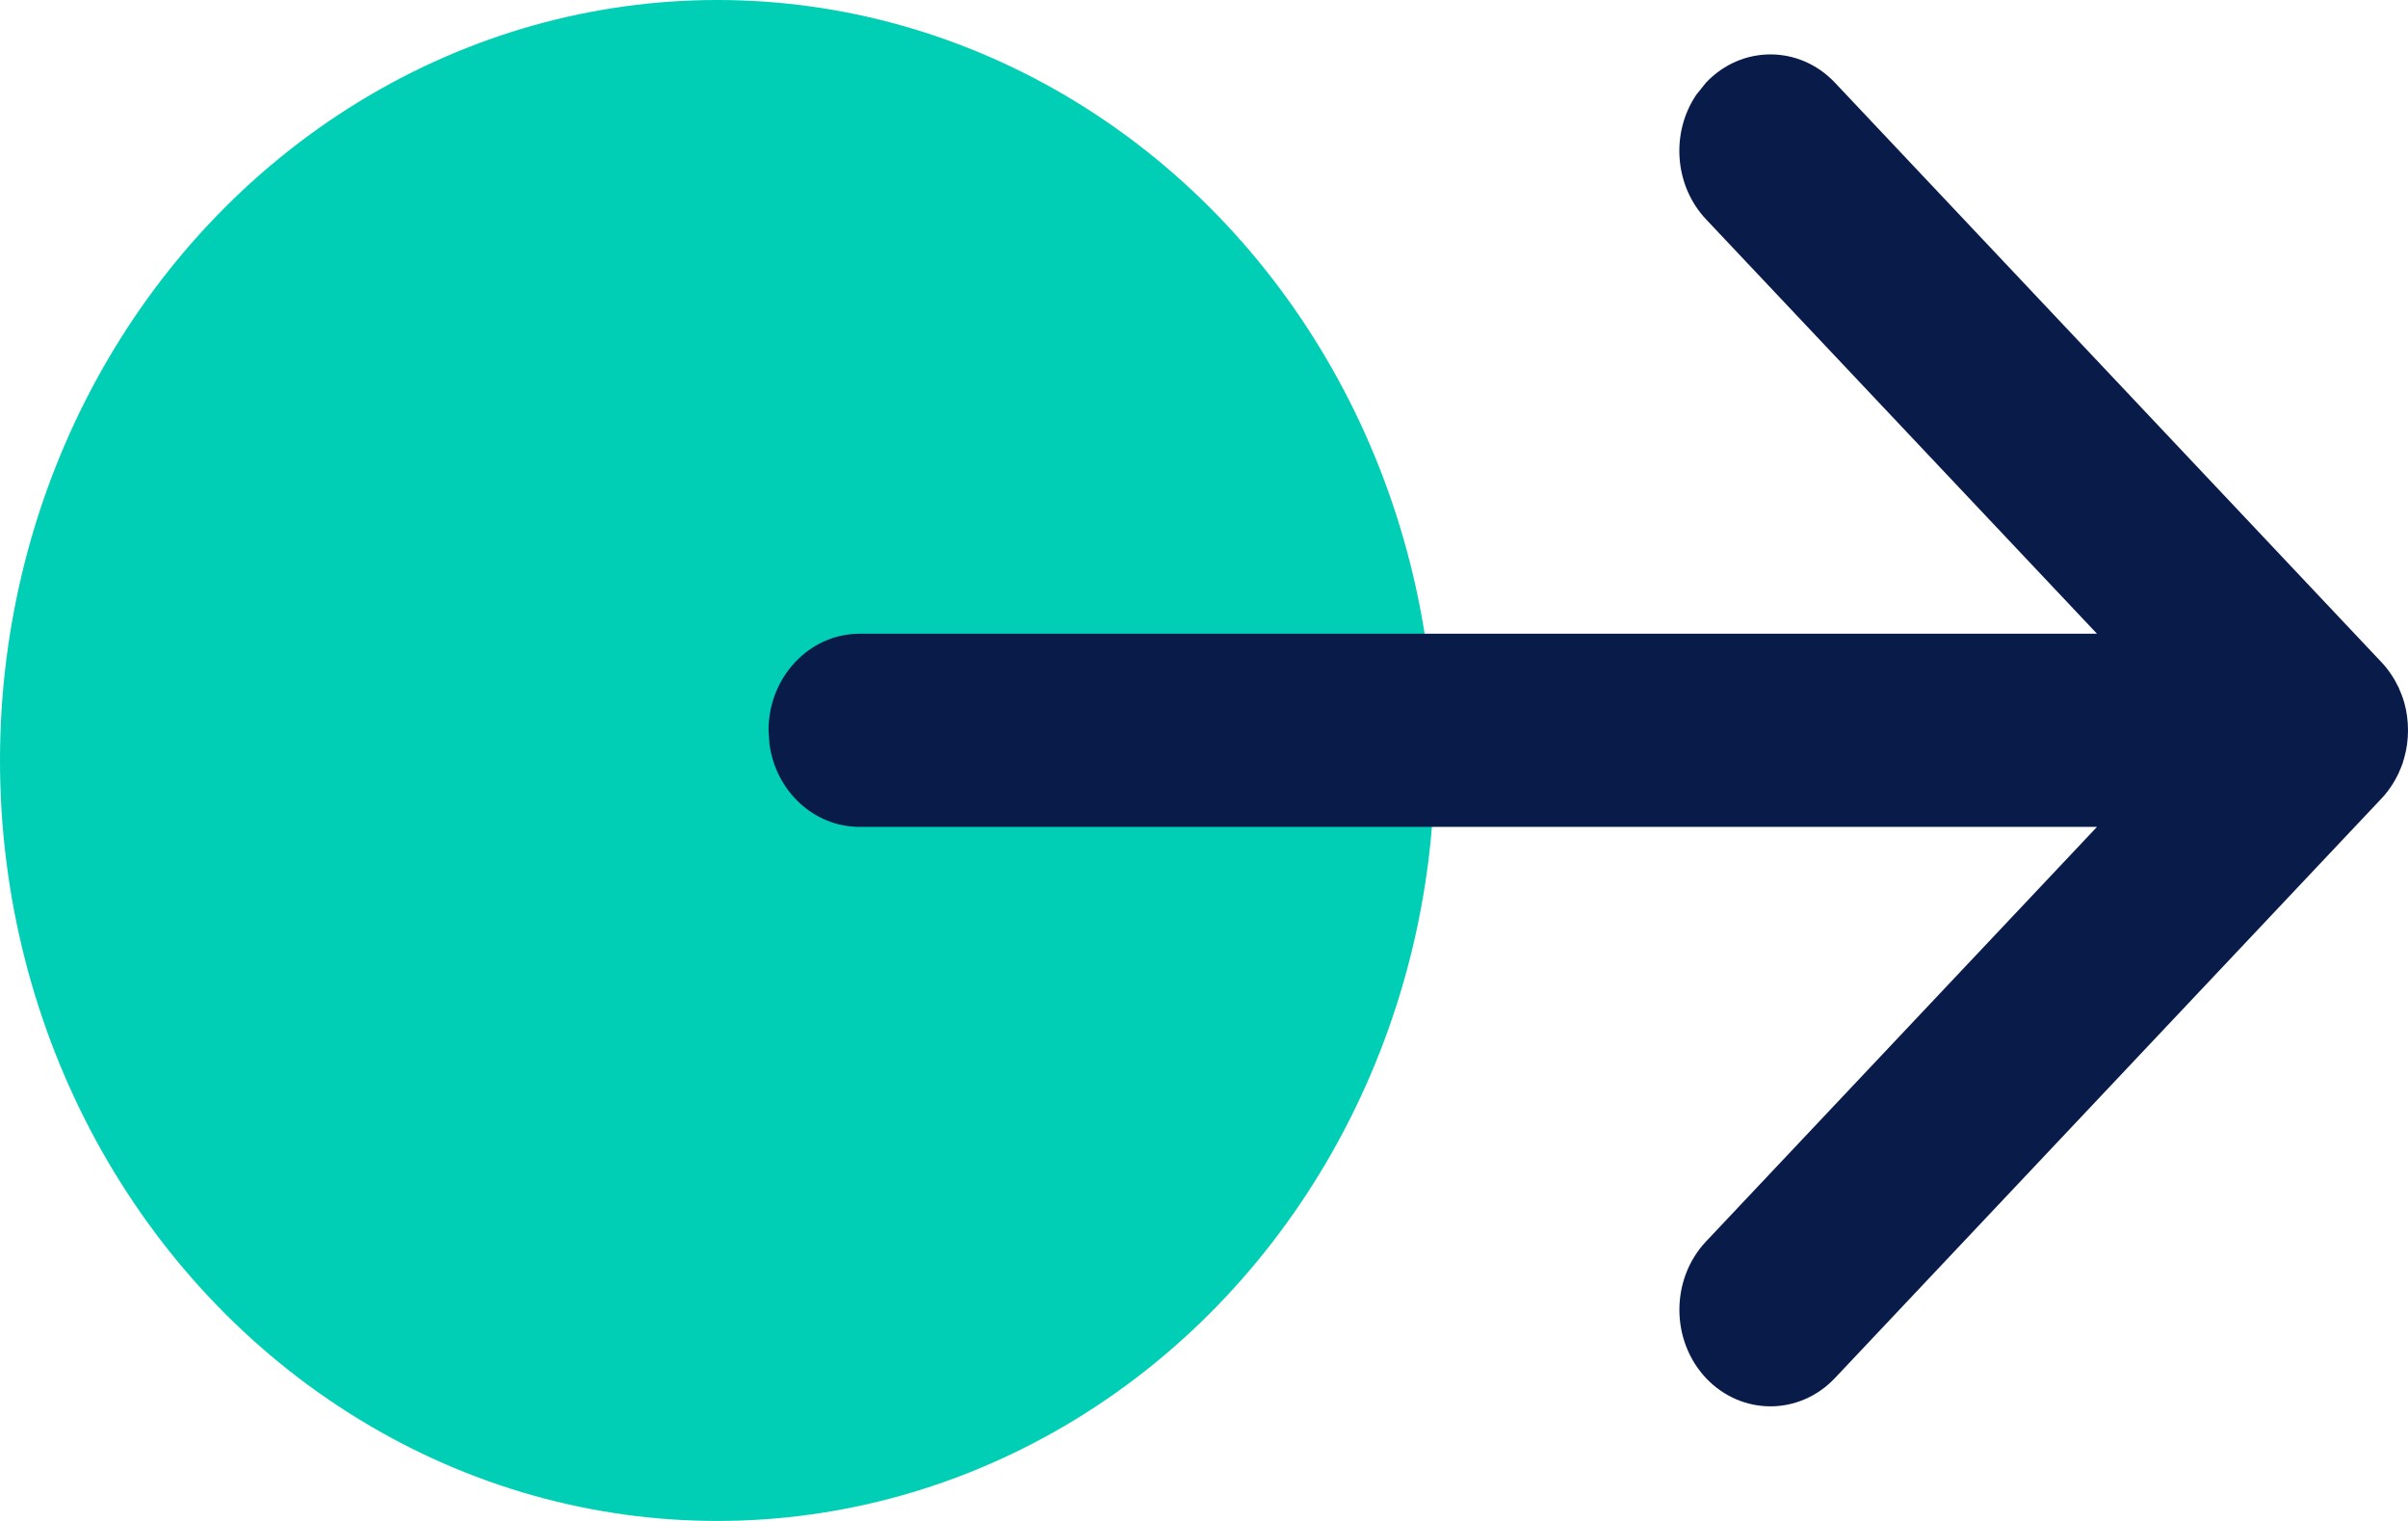
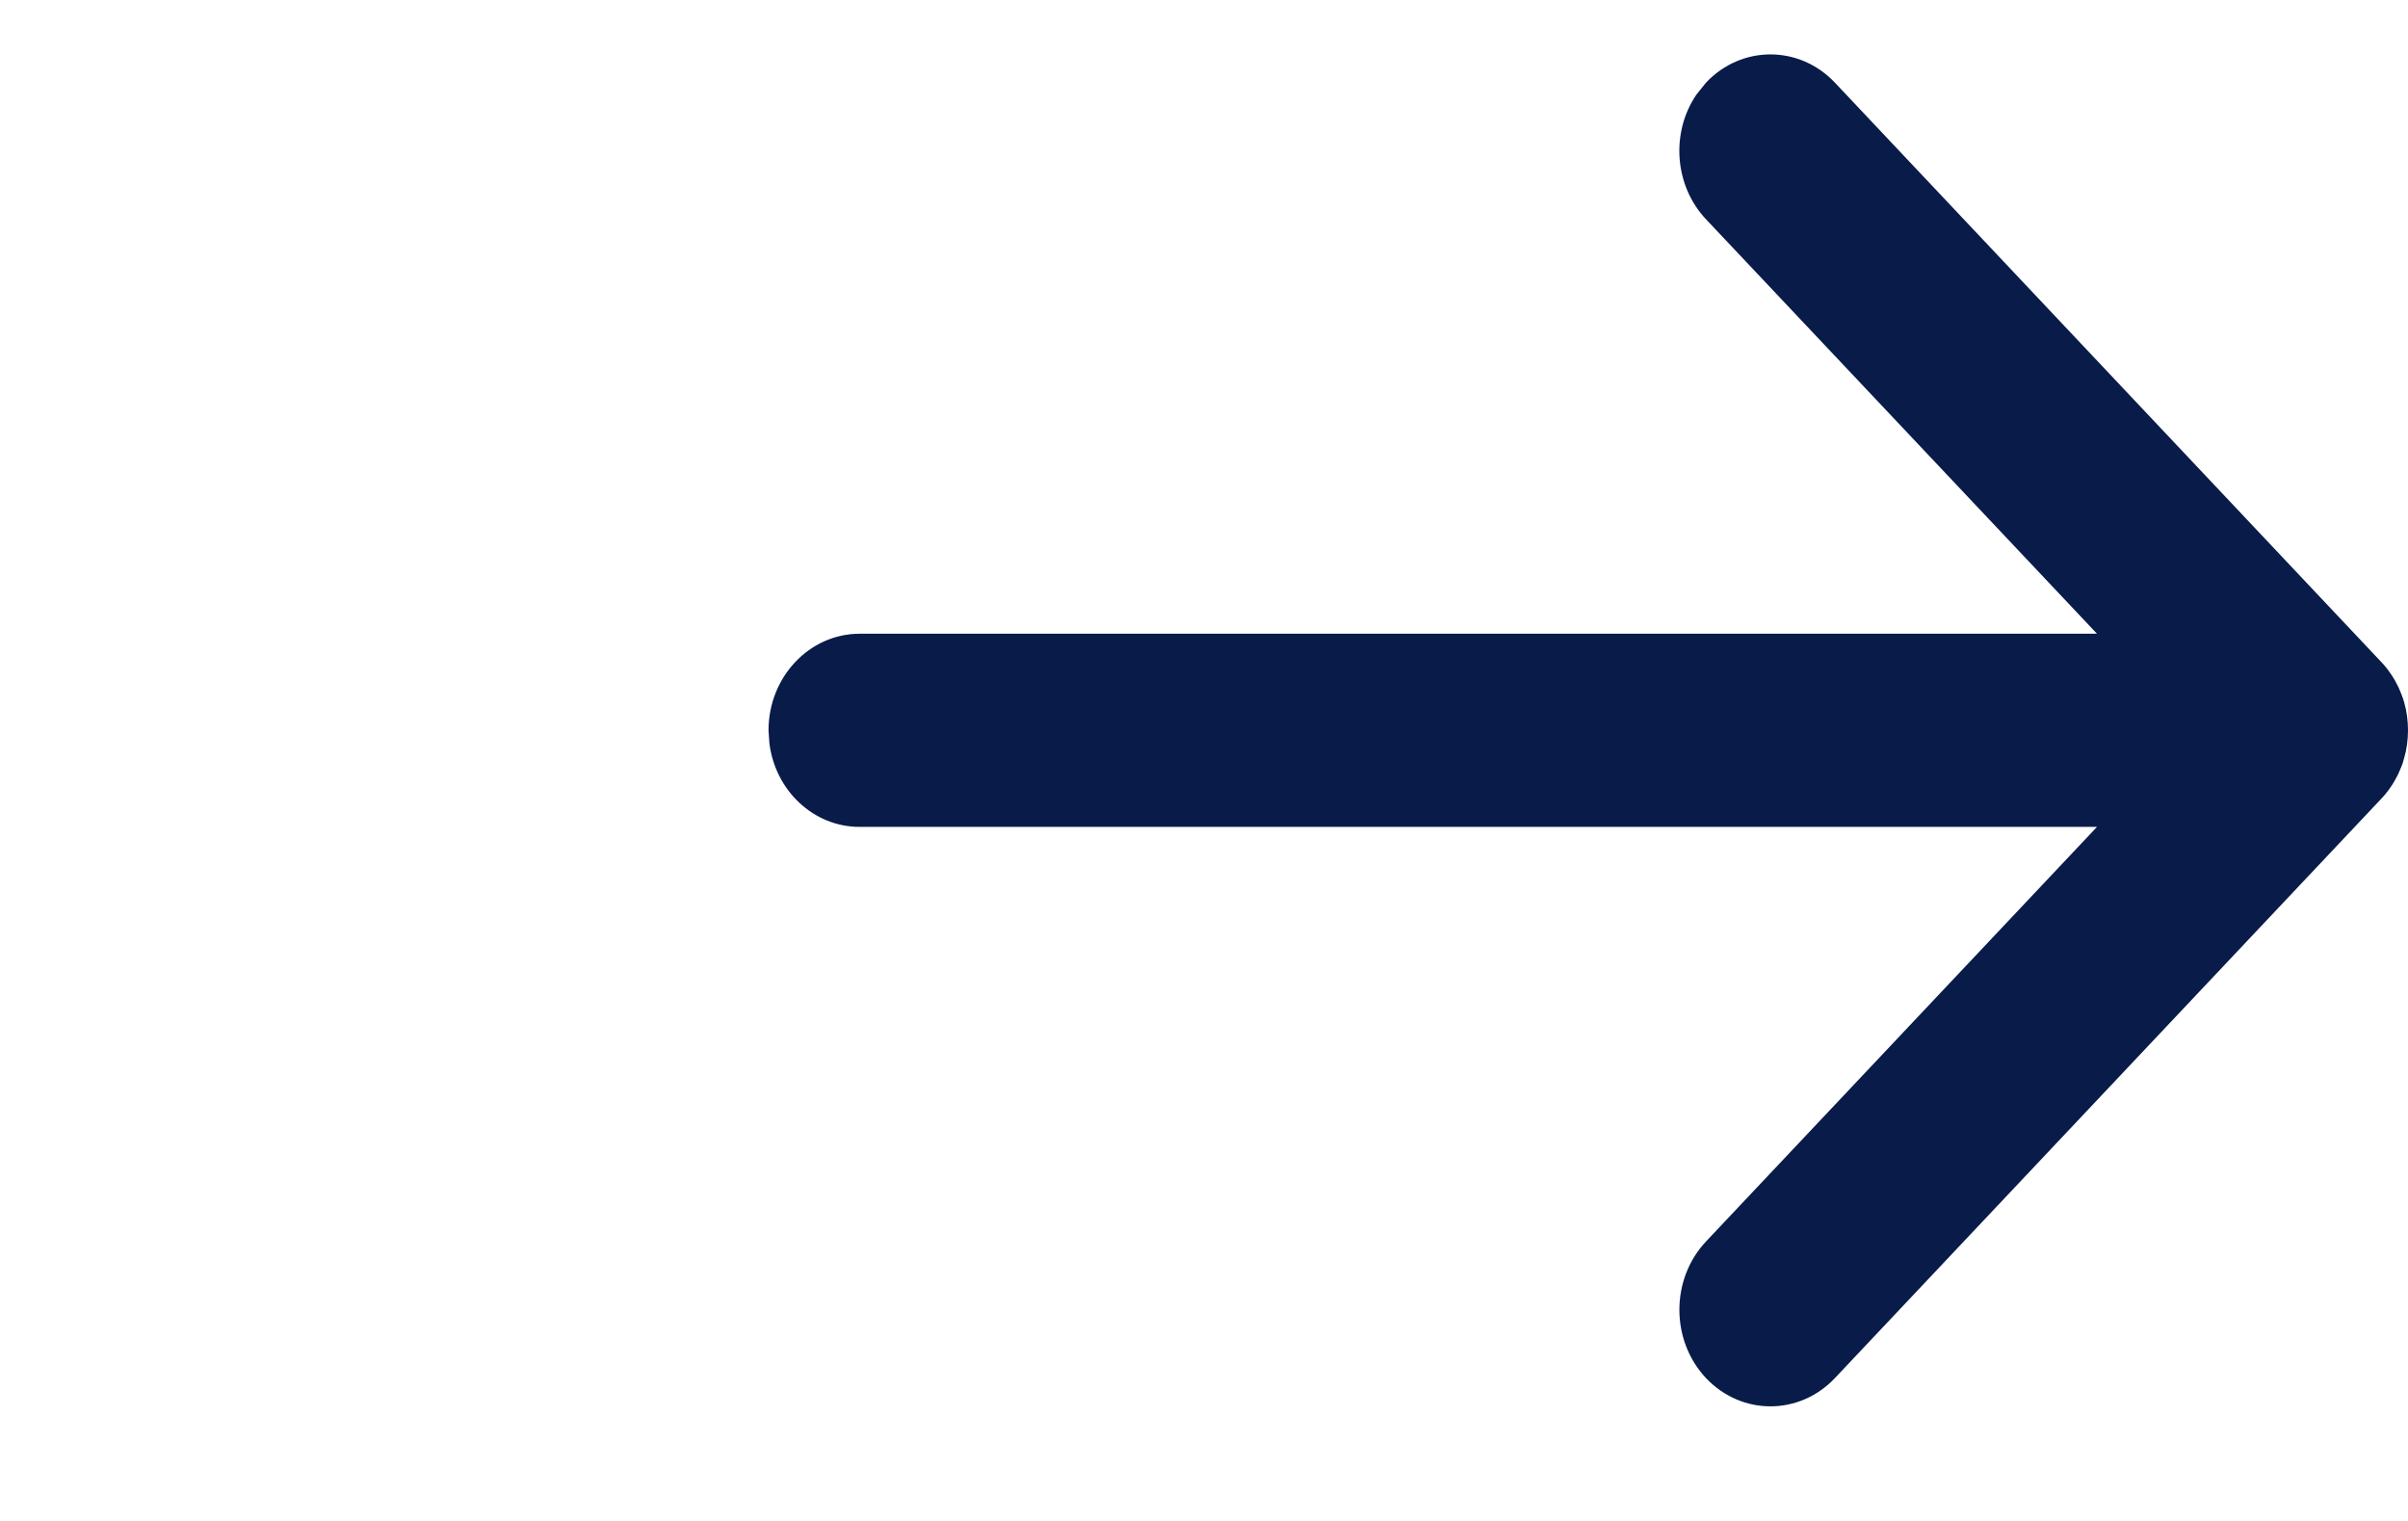
<svg xmlns="http://www.w3.org/2000/svg" xmlns:xlink="http://www.w3.org/1999/xlink" width="19px" height="12px" viewBox="0 0 19 12" version="1.1">
  <title>arrow-btn-yellow</title>
  <defs>
    <path d="M7.397,0.223 C7.678,-0.074 8.133,-0.074 8.414,0.223 L8.414,0.223 L12.726,4.795 C12.752,4.822 12.776,4.852 12.797,4.883 C12.801,4.889 12.806,4.895 12.81,4.902 C12.826,4.926 12.84,4.952 12.853,4.978 C12.859,4.988 12.864,4.999 12.868,5.01 C12.878,5.032 12.887,5.055 12.895,5.078 C12.899,5.09 12.902,5.101 12.906,5.113 C12.926,5.183 12.936,5.257 12.936,5.333 C12.936,5.409 12.926,5.482 12.906,5.551 C12.902,5.565 12.898,5.58 12.893,5.595 C12.886,5.615 12.878,5.634 12.87,5.652 C12.865,5.666 12.858,5.679 12.851,5.693 C12.84,5.715 12.828,5.736 12.815,5.757 C12.79,5.797 12.76,5.836 12.726,5.872 L12.794,5.788 C12.791,5.792 12.789,5.795 12.786,5.799 L12.726,5.872 L8.414,10.444 C8.133,10.741 7.678,10.741 7.397,10.444 C7.117,10.146 7.117,9.664 7.397,9.366 L7.397,9.366 L10.482,6.095 L0.719,6.095 C0.355,6.095 0.054,5.809 0.007,5.437 L0,5.333 C0,4.913 0.322,4.571 0.719,4.571 L0.719,4.571 L10.482,4.571 L7.397,1.301 C7.145,1.033 7.119,0.615 7.321,0.318 Z" id="path-1" />
  </defs>
  <g id="Symbols" stroke="none" stroke-width="1" fill="none" fill-rule="evenodd">
    <g id="footer" transform="translate(-1397, -384)">
      <g id="Group-7" transform="translate(1158, 363)">
        <g id="ui-footer-arrow-btn" transform="translate(239, 21)">
-           <ellipse id="Oval" fill="#00CFB5" cx="5.66" cy="6" rx="5.66" ry="6" />
          <g id="z-icoarrow-right" transform="translate(6.064, 0.429)">
            <mask id="mask-2" fill="white">
              <use xlink:href="#path-1" />
            </mask>
            <use id="z-icoCombined-Shape" fill="#081B49" fill-rule="nonzero" xlink:href="#path-1" />
          </g>
        </g>
      </g>
    </g>
  </g>
</svg>